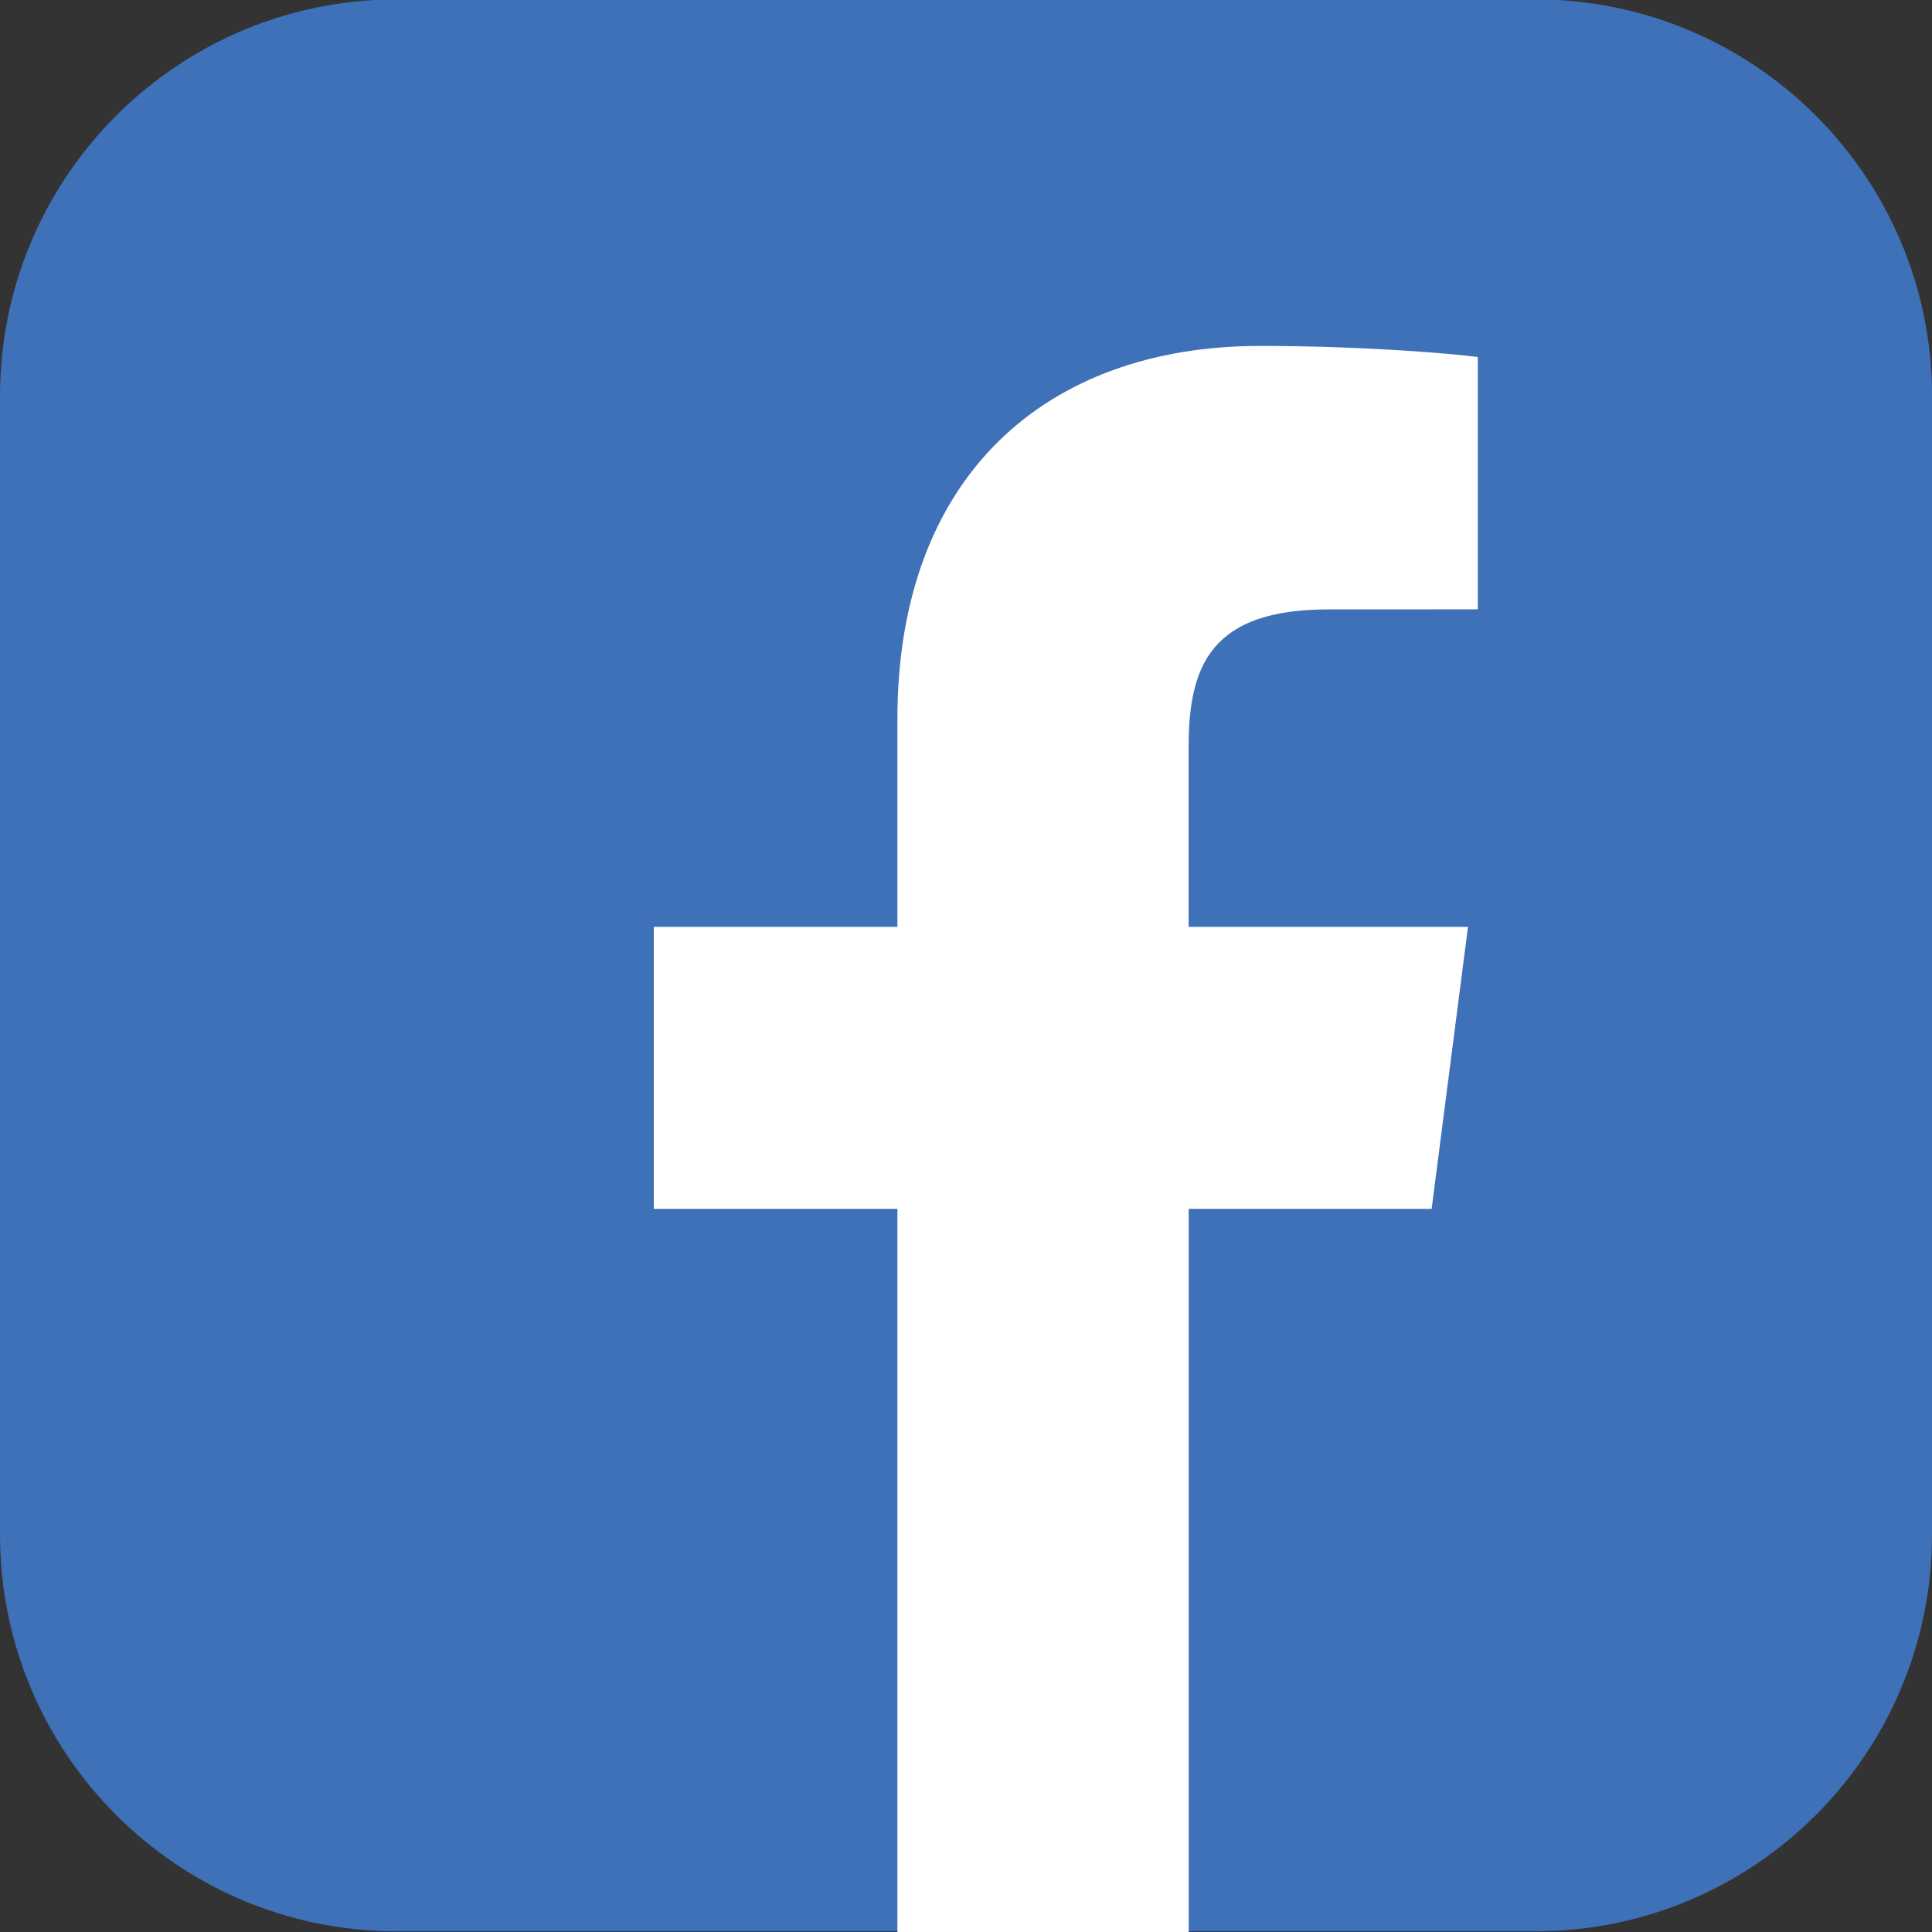
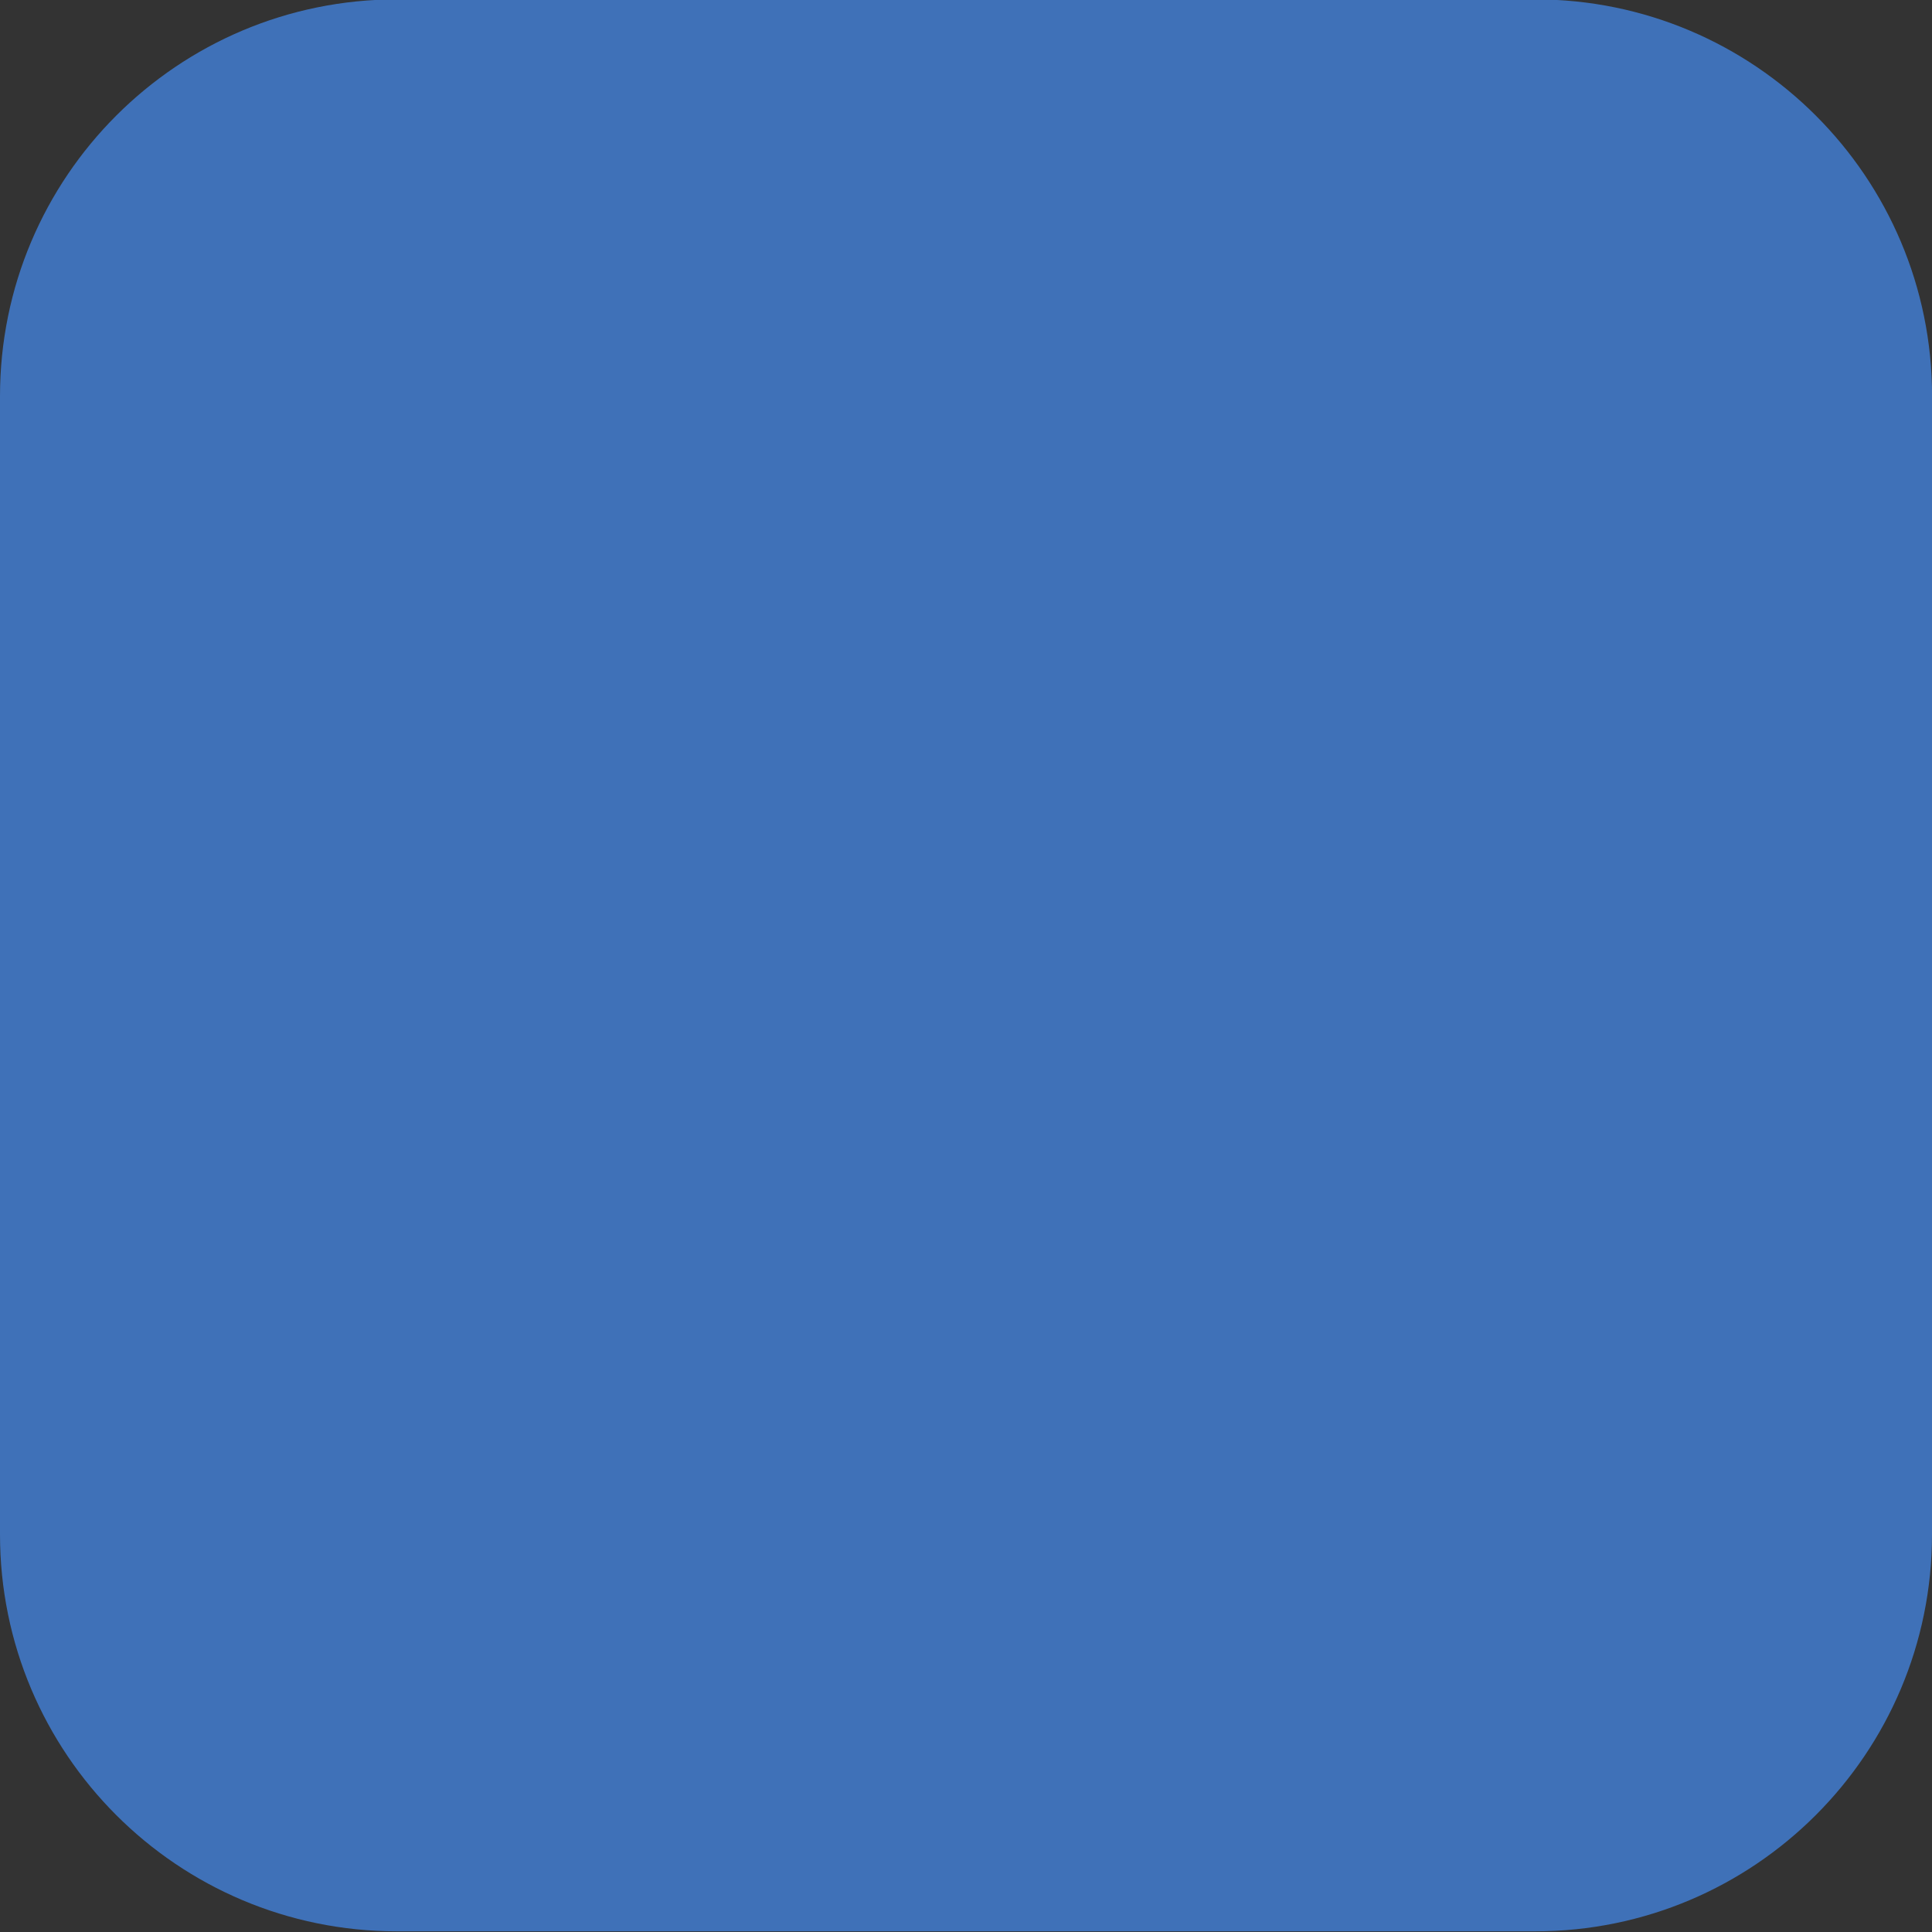
<svg xmlns="http://www.w3.org/2000/svg" version="1.1" id="Calque_1" x="0px" y="0px" viewBox="0 0 284.22 284.22" style="enable-background:new 0 0 284.22 284.22;" xml:space="preserve">
  <rect x="0" y="0" width="284.22" height="284.22" fill="#333333" stroke="none" />
  <style type="text/css">
	.st0{fill:#00B2EB;}
	.st1{fill:#FFFFFF;}
	.st2{fill:#ED1C24;}
	.st3{opacity:0.3;fill:#1D1D1B;}
	.st4{fill:url(#SVGID_1_);}
	.st5{fill:#3F71B8;}
	.st6{fill:#007EBB;}
	.st7{fill:#00A64E;}
	.st8{fill:#E96524;}
	.st9{fill:url(#SVGID_2_);}
</style>
  <g>
    <path class="st5" d="M284.22,225.74c0,32.25-26.13,58.38-58.38,58.38H58.39C26.14,284.12,0,257.99,0,225.74V58.29   C0,26.04,26.14-0.09,58.39-0.09h167.46c32.24,0,58.38,26.13,58.38,58.38V225.74z" />
-     <path class="st1" d="M210.61,177.84l5.35-41.49h-41.1v-26.5c0-12.01,3.36-20.2,20.58-20.2l21.96-0.01V52.52   c-3.79-0.5-16.82-1.63-32.01-1.63c-31.69,0-53.37,19.34-53.37,54.86v30.6H96.18v41.49h35.84v106.48h42.85V177.84H210.61z" />
  </g>
</svg>